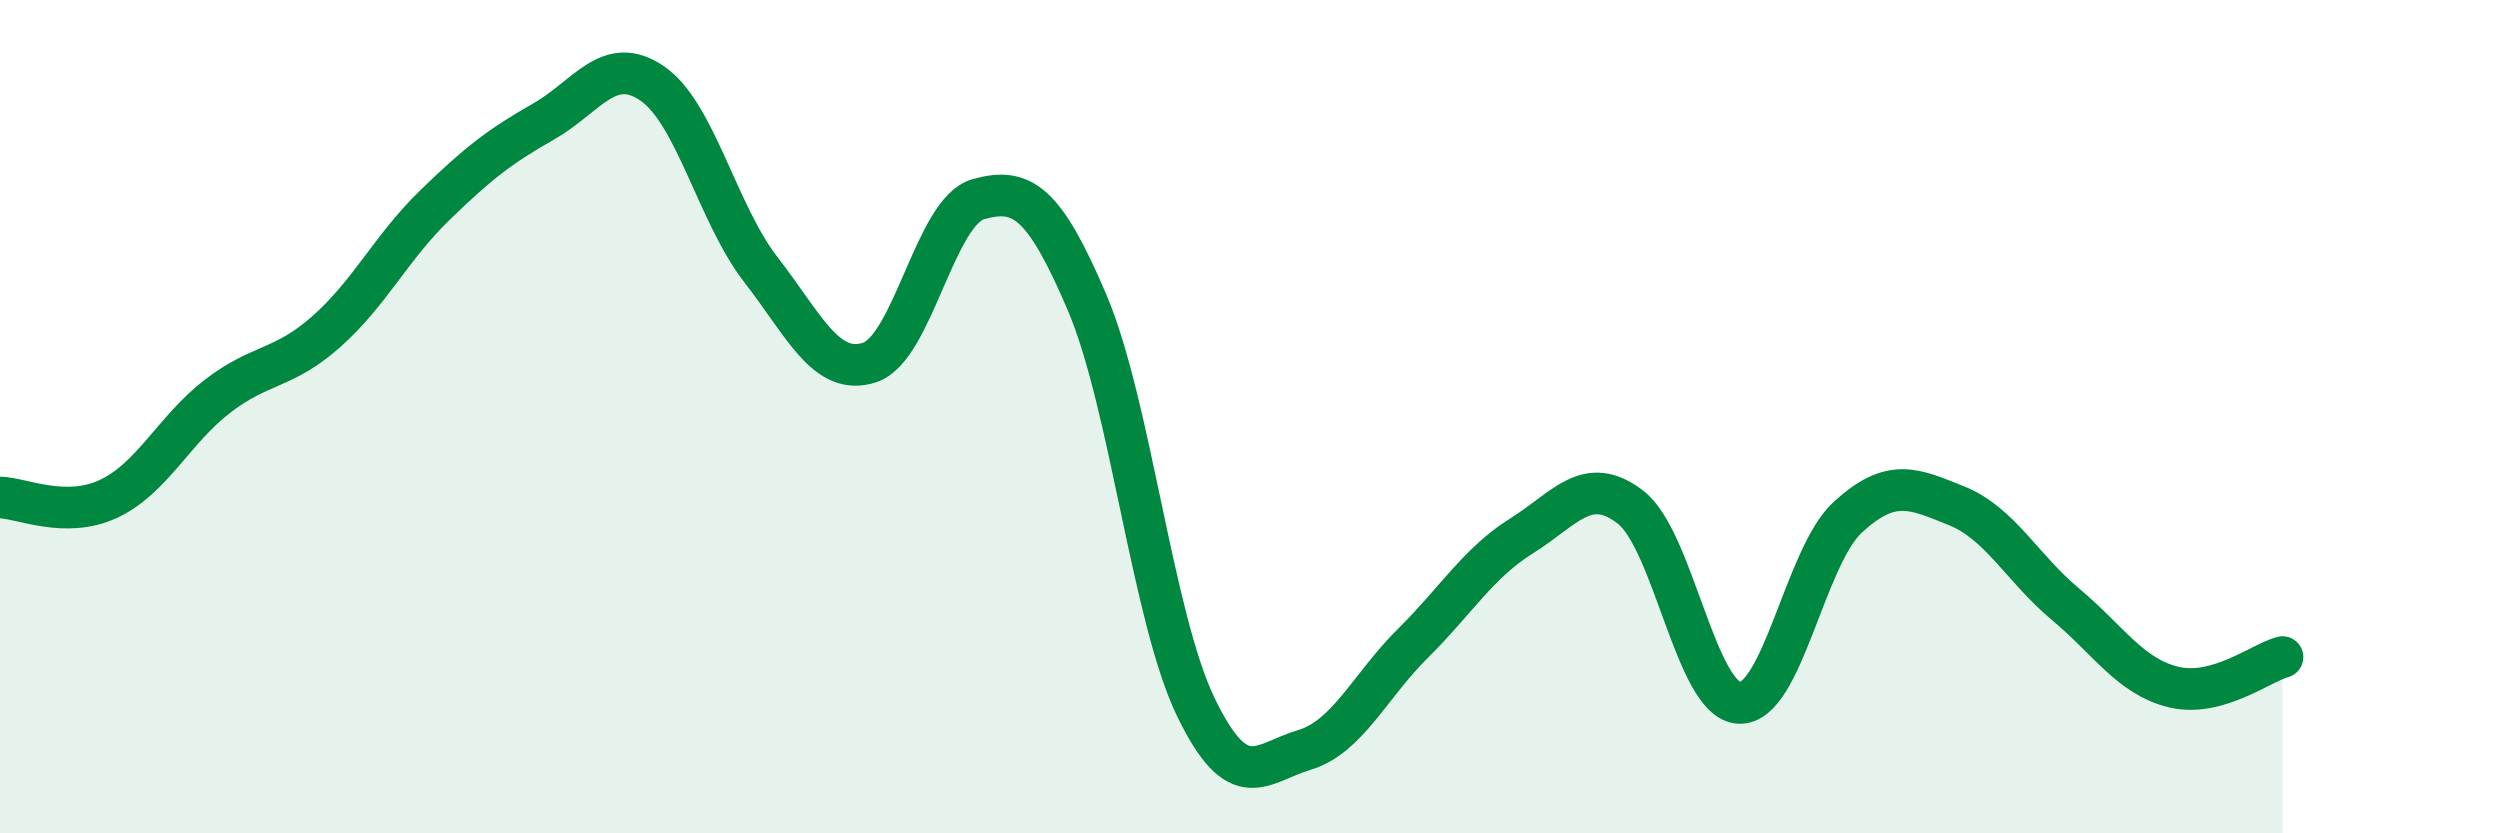
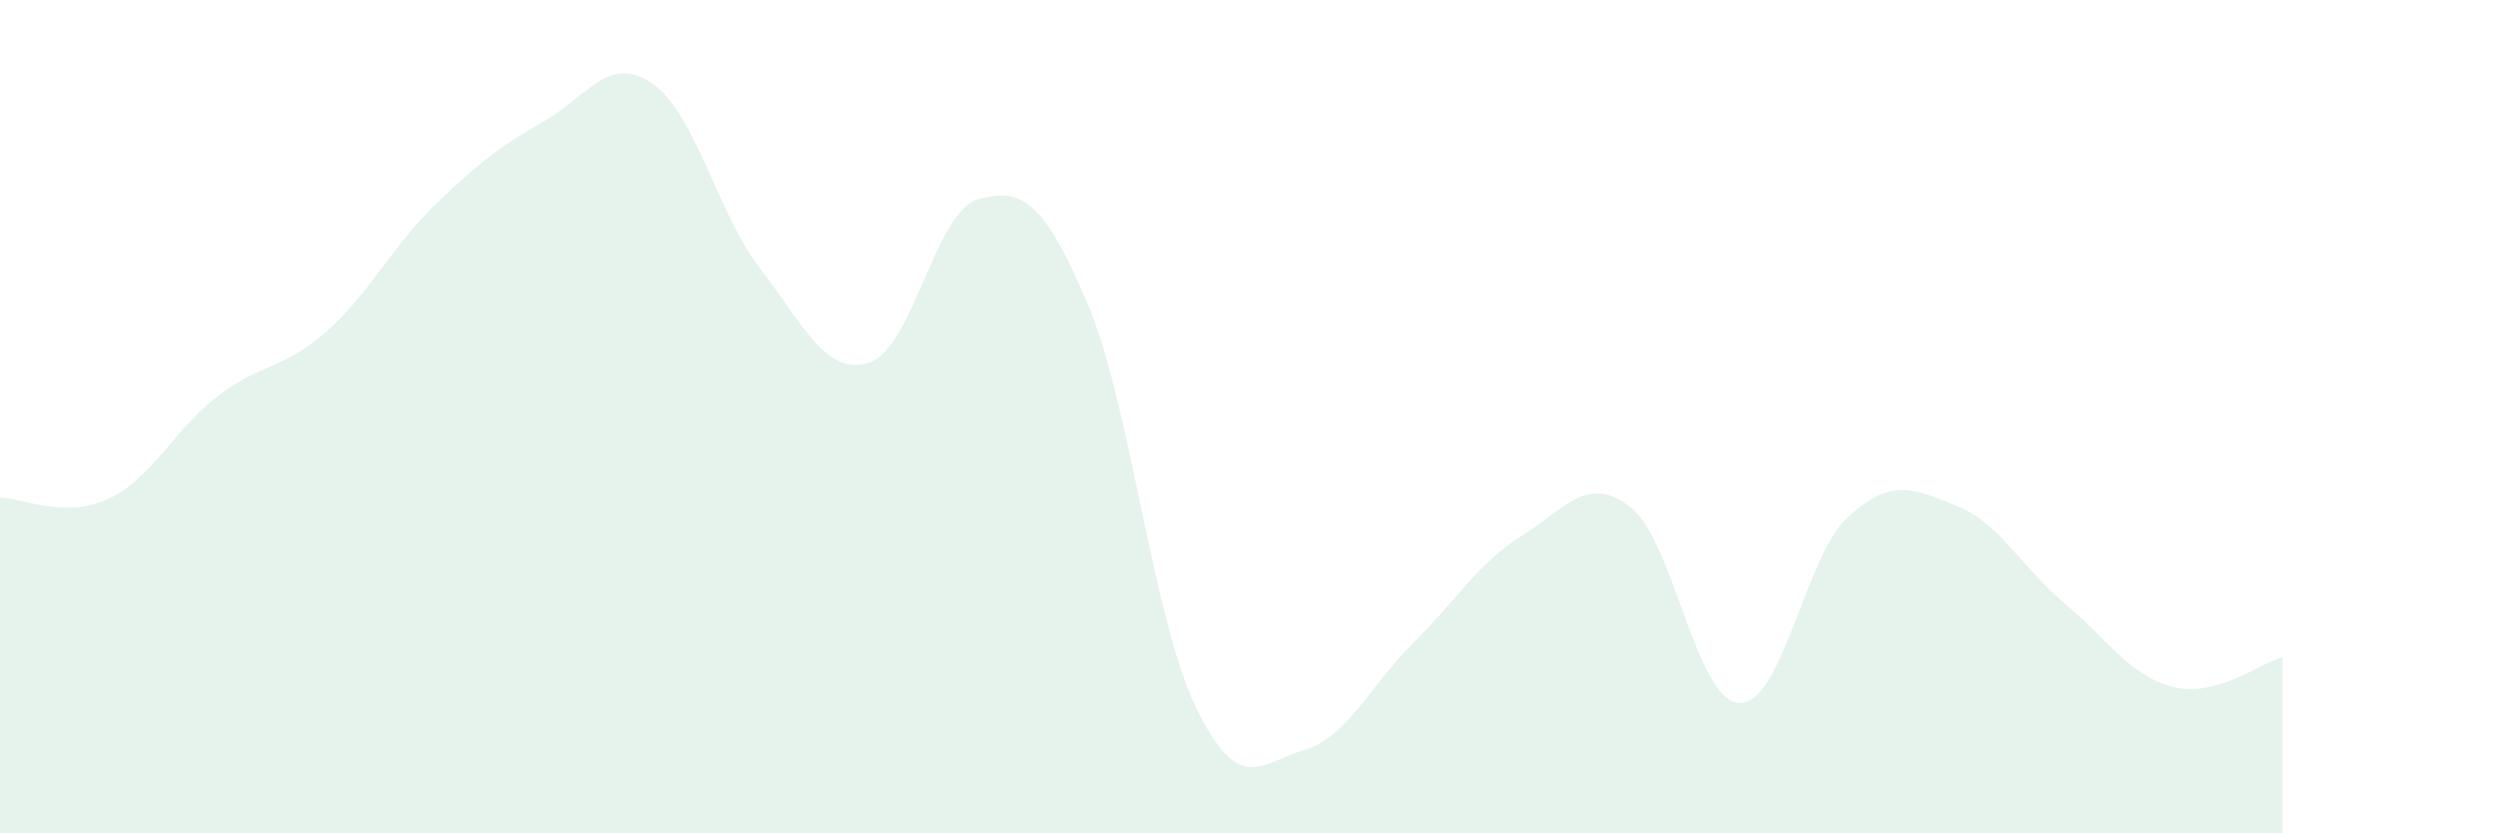
<svg xmlns="http://www.w3.org/2000/svg" width="60" height="20" viewBox="0 0 60 20">
  <path d="M 0,11.94 C 0.52,11.95 1.57,12.46 2.61,11.97 C 3.65,11.48 4.18,10.31 5.22,9.51 C 6.26,8.71 6.79,8.88 7.83,7.96 C 8.87,7.04 9.39,5.94 10.43,4.93 C 11.47,3.92 12,3.51 13.04,2.92 C 14.08,2.33 14.61,1.29 15.65,2 C 16.69,2.71 17.22,5.13 18.26,6.47 C 19.3,7.81 19.83,9.04 20.87,8.7 C 21.91,8.36 22.44,5.07 23.48,4.78 C 24.52,4.49 25.05,4.82 26.09,7.26 C 27.13,9.7 27.66,14.82 28.7,16.97 C 29.74,19.12 30.26,18.31 31.3,18 C 32.34,17.69 32.87,16.47 33.91,15.44 C 34.95,14.41 35.48,13.51 36.52,12.86 C 37.56,12.21 38.09,11.37 39.13,12.17 C 40.17,12.97 40.7,16.82 41.74,16.87 C 42.78,16.92 43.31,13.36 44.35,12.41 C 45.39,11.46 45.92,11.72 46.96,12.14 C 48,12.56 48.53,13.63 49.57,14.5 C 50.61,15.37 51.13,16.24 52.17,16.49 C 53.21,16.74 54.26,15.91 54.78,15.77L54.78 20L0 20Z" fill="#008740" opacity="0.1" stroke-linecap="round" stroke-linejoin="round" />
-   <path d="M 0,11.94 C 0.52,11.95 1.57,12.46 2.61,11.97 C 3.65,11.48 4.18,10.31 5.22,9.51 C 6.26,8.71 6.79,8.88 7.83,7.96 C 8.87,7.04 9.39,5.94 10.43,4.93 C 11.47,3.92 12,3.51 13.04,2.92 C 14.08,2.33 14.61,1.29 15.65,2 C 16.69,2.71 17.22,5.13 18.26,6.47 C 19.3,7.81 19.83,9.04 20.87,8.7 C 21.91,8.36 22.44,5.07 23.48,4.78 C 24.52,4.49 25.05,4.82 26.09,7.26 C 27.13,9.7 27.66,14.82 28.7,16.97 C 29.74,19.12 30.26,18.31 31.3,18 C 32.34,17.69 32.87,16.47 33.91,15.44 C 34.95,14.41 35.48,13.51 36.52,12.86 C 37.56,12.21 38.09,11.37 39.13,12.17 C 40.17,12.97 40.7,16.82 41.74,16.87 C 42.78,16.92 43.31,13.36 44.35,12.41 C 45.39,11.46 45.92,11.72 46.96,12.14 C 48,12.56 48.53,13.63 49.57,14.5 C 50.61,15.37 51.13,16.24 52.17,16.49 C 53.21,16.74 54.26,15.91 54.78,15.77" stroke="#008740" stroke-width="1" fill="none" stroke-linecap="round" stroke-linejoin="round" />
</svg>